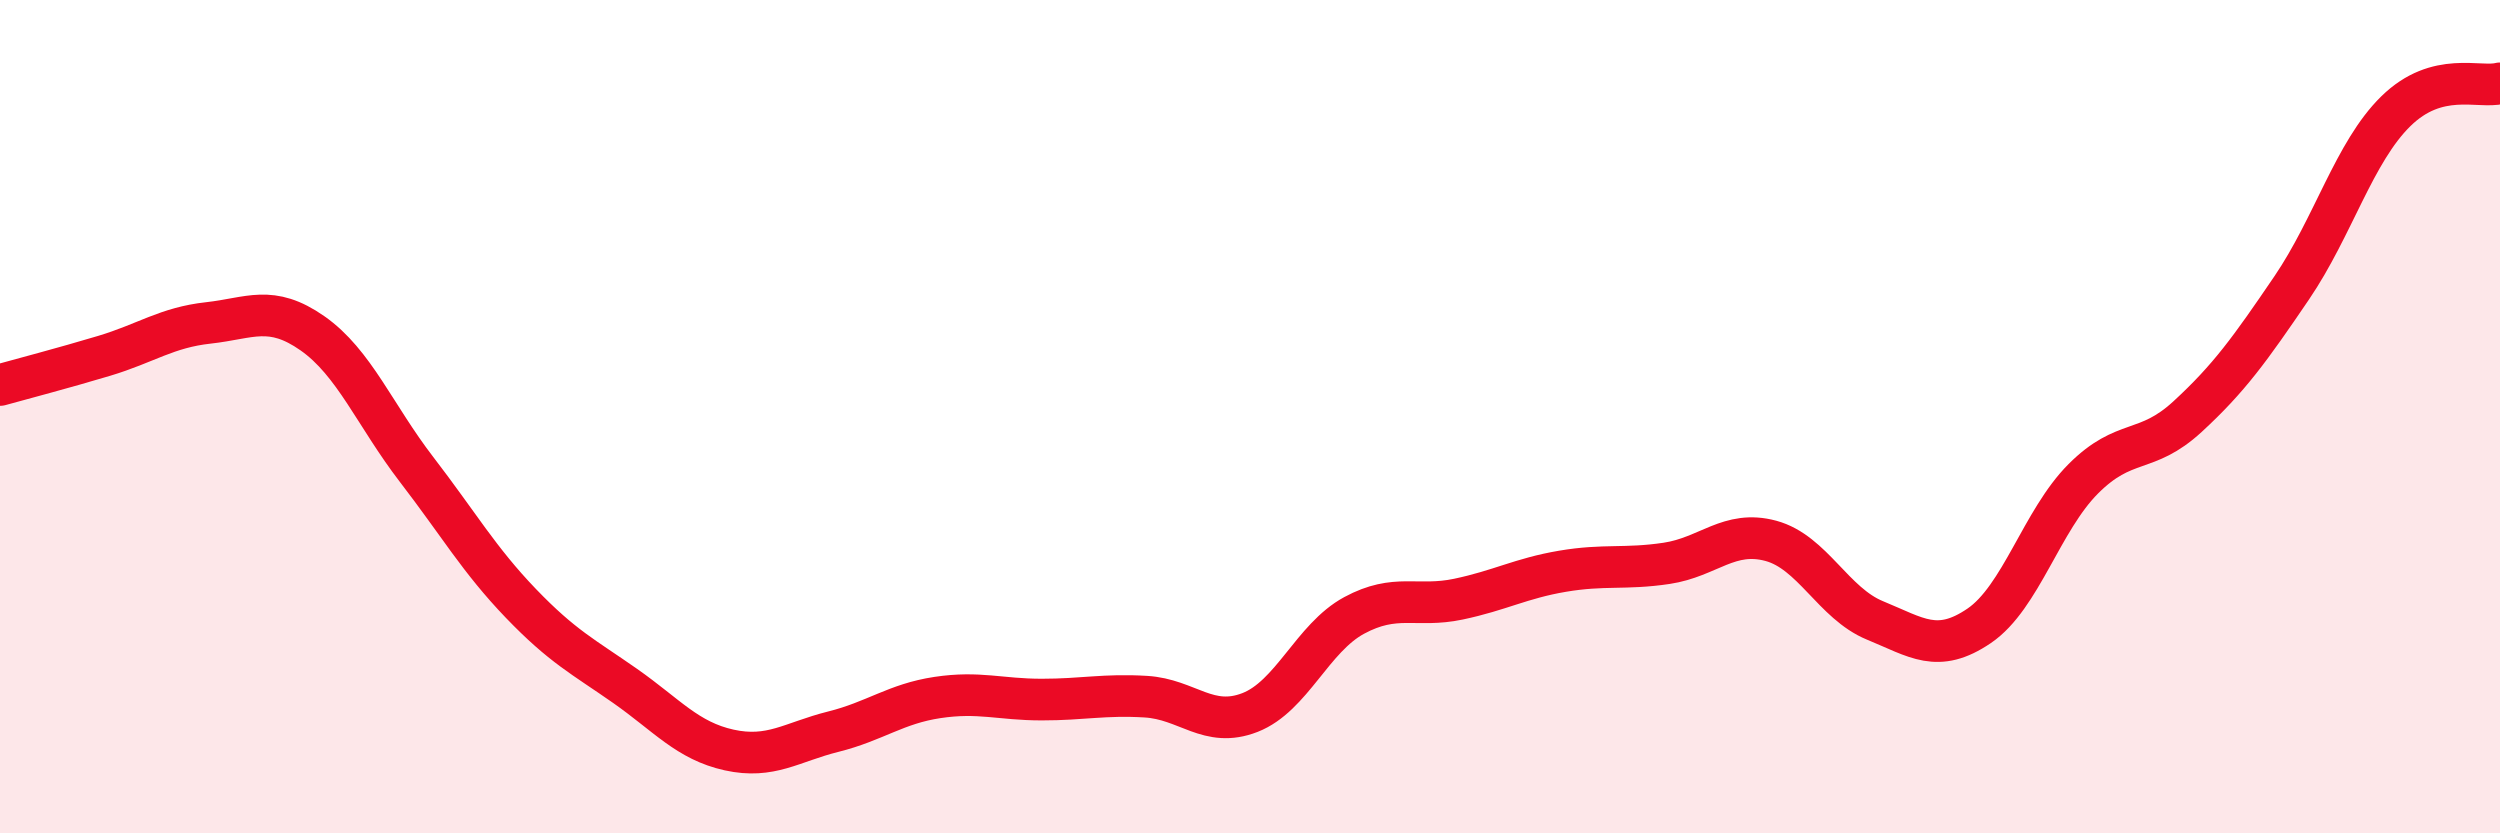
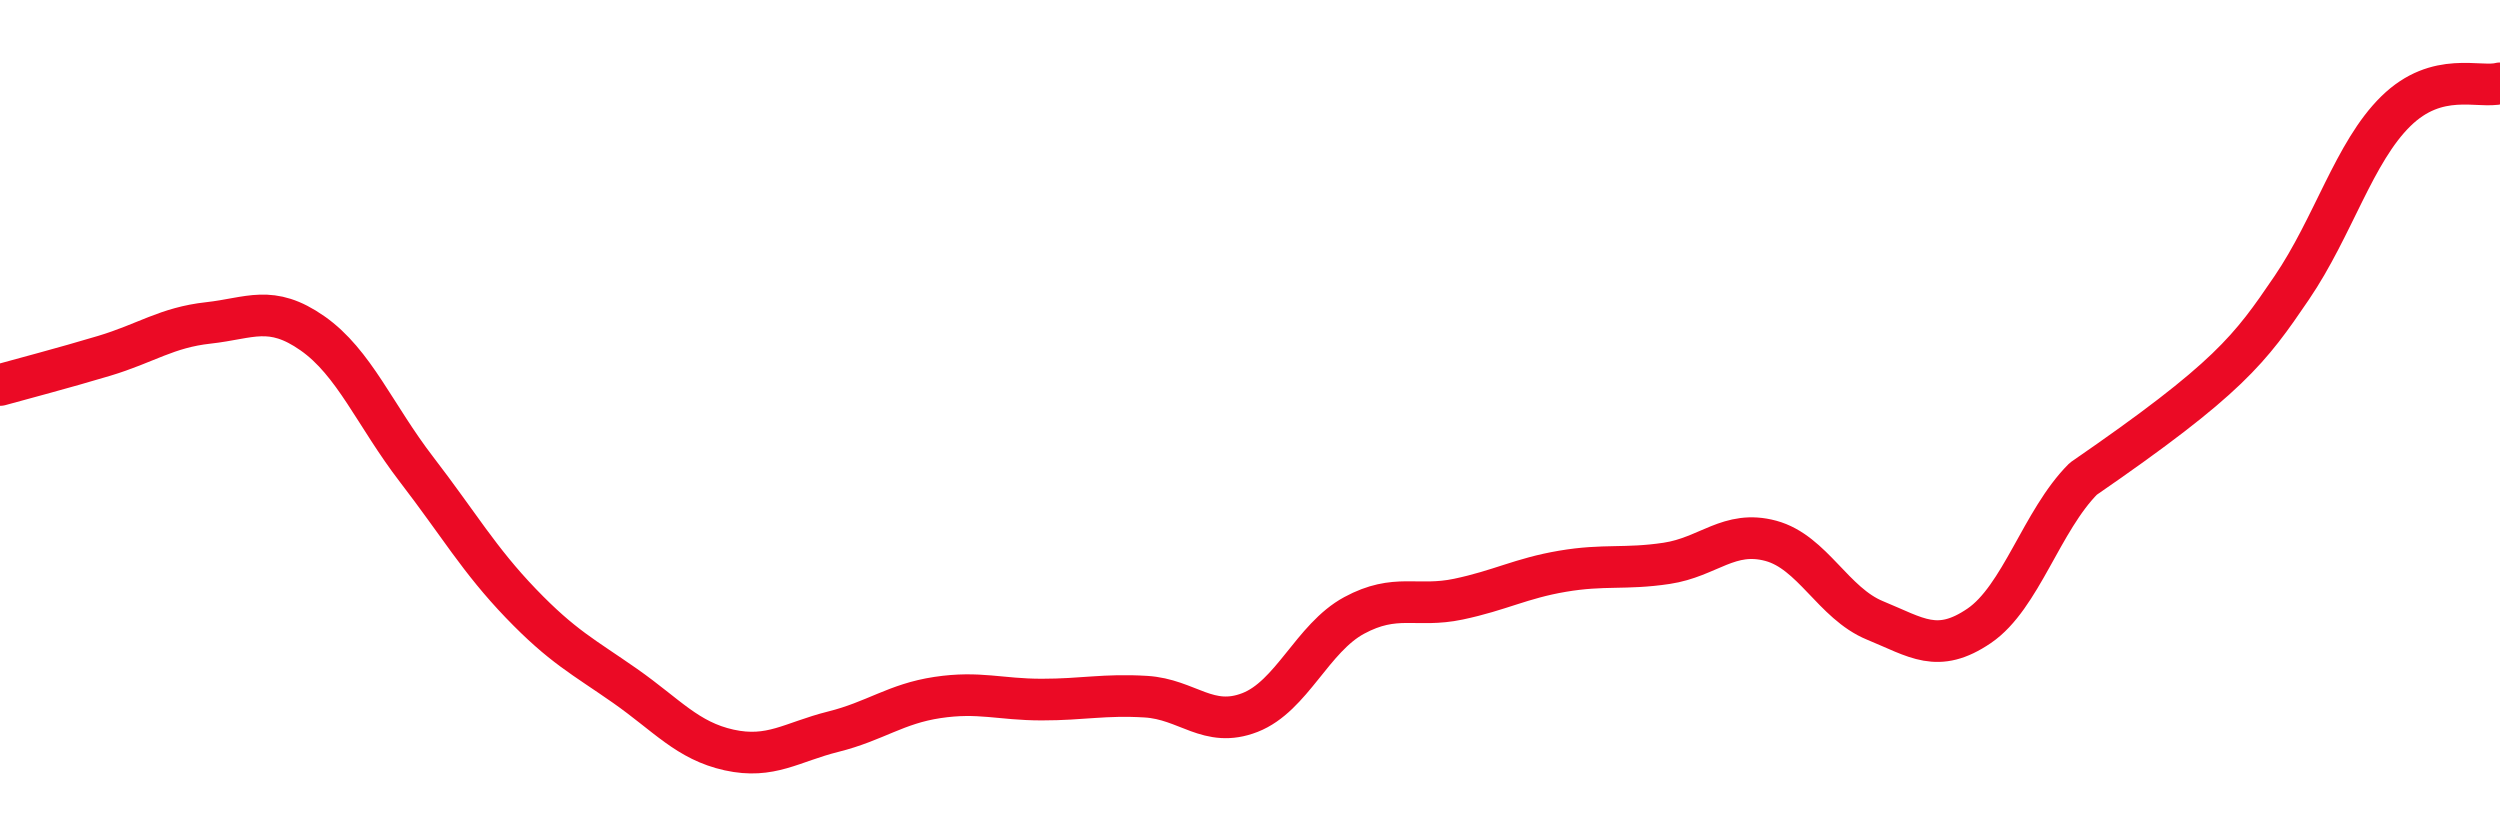
<svg xmlns="http://www.w3.org/2000/svg" width="60" height="20" viewBox="0 0 60 20">
-   <path d="M 0,9.24 C 0.5,9.1 1.5,8.84 2.5,8.54 C 3.5,8.24 4,7.86 5,7.75 C 6,7.64 6.5,7.3 7.5,8 C 8.5,8.7 9,9.97 10,11.27 C 11,12.57 11.5,13.44 12.5,14.48 C 13.5,15.52 14,15.76 15,16.46 C 16,17.16 16.5,17.78 17.5,18 C 18.5,18.22 19,17.81 20,17.56 C 21,17.31 21.5,16.89 22.5,16.74 C 23.5,16.59 24,16.79 25,16.79 C 26,16.79 26.5,16.66 27.5,16.72 C 28.5,16.78 29,17.49 30,17.1 C 31,16.71 31.5,15.31 32.5,14.77 C 33.5,14.23 34,14.59 35,14.38 C 36,14.17 36.5,13.88 37.5,13.71 C 38.5,13.54 39,13.67 40,13.52 C 41,13.37 41.5,12.71 42.5,12.98 C 43.5,13.25 44,14.48 45,14.89 C 46,15.3 46.5,15.7 47.5,15.02 C 48.5,14.34 49,12.49 50,11.49 C 51,10.49 51.5,10.92 52.5,10 C 53.5,9.08 54,8.38 55,6.91 C 56,5.44 56.5,3.65 57.5,2.67 C 58.5,1.69 59.5,2.13 60,2L60 20L0 20Z" fill="#EB0A25" opacity="0.1" stroke-linecap="round" stroke-linejoin="round" />
-   <path d="M 0,9.24 C 0.5,9.1 1.5,8.84 2.5,8.54 C 3.5,8.24 4,7.86 5,7.75 C 6,7.64 6.5,7.3 7.5,8 C 8.5,8.7 9,9.97 10,11.27 C 11,12.57 11.5,13.44 12.5,14.48 C 13.5,15.52 14,15.76 15,16.46 C 16,17.16 16.5,17.78 17.5,18 C 18.5,18.22 19,17.81 20,17.56 C 21,17.31 21.5,16.89 22.5,16.74 C 23.5,16.59 24,16.79 25,16.79 C 26,16.79 26.5,16.66 27.5,16.72 C 28.5,16.78 29,17.49 30,17.1 C 31,16.71 31.5,15.31 32.5,14.77 C 33.5,14.23 34,14.59 35,14.38 C 36,14.17 36.5,13.88 37.5,13.71 C 38.5,13.54 39,13.67 40,13.52 C 41,13.37 41.5,12.71 42.5,12.98 C 43.5,13.25 44,14.48 45,14.89 C 46,15.3 46.5,15.7 47.5,15.02 C 48.5,14.34 49,12.49 50,11.49 C 51,10.49 51.5,10.92 52.5,10 C 53.5,9.08 54,8.38 55,6.91 C 56,5.44 56.5,3.65 57.5,2.67 C 58.5,1.69 59.5,2.13 60,2" stroke="#EB0A25" stroke-width="1" fill="none" stroke-linecap="round" stroke-linejoin="round" />
+   <path d="M 0,9.24 C 0.5,9.1 1.5,8.84 2.5,8.54 C 3.5,8.24 4,7.86 5,7.75 C 6,7.64 6.5,7.3 7.5,8 C 8.5,8.7 9,9.97 10,11.27 C 11,12.57 11.5,13.44 12.5,14.48 C 13.5,15.52 14,15.76 15,16.46 C 16,17.16 16.5,17.78 17.5,18 C 18.5,18.22 19,17.81 20,17.56 C 21,17.31 21.5,16.89 22.5,16.74 C 23.5,16.59 24,16.79 25,16.79 C 26,16.79 26.5,16.66 27.5,16.72 C 28.5,16.78 29,17.49 30,17.1 C 31,16.71 31.5,15.31 32.5,14.77 C 33.5,14.23 34,14.59 35,14.38 C 36,14.17 36.5,13.88 37.5,13.71 C 38.5,13.54 39,13.67 40,13.52 C 41,13.37 41.5,12.71 42.5,12.98 C 43.5,13.25 44,14.48 45,14.89 C 46,15.3 46.5,15.7 47.5,15.02 C 48.5,14.34 49,12.49 50,11.49 C 53.5,9.08 54,8.38 55,6.91 C 56,5.44 56.5,3.65 57.5,2.67 C 58.5,1.69 59.5,2.13 60,2" stroke="#EB0A25" stroke-width="1" fill="none" stroke-linecap="round" stroke-linejoin="round" />
</svg>